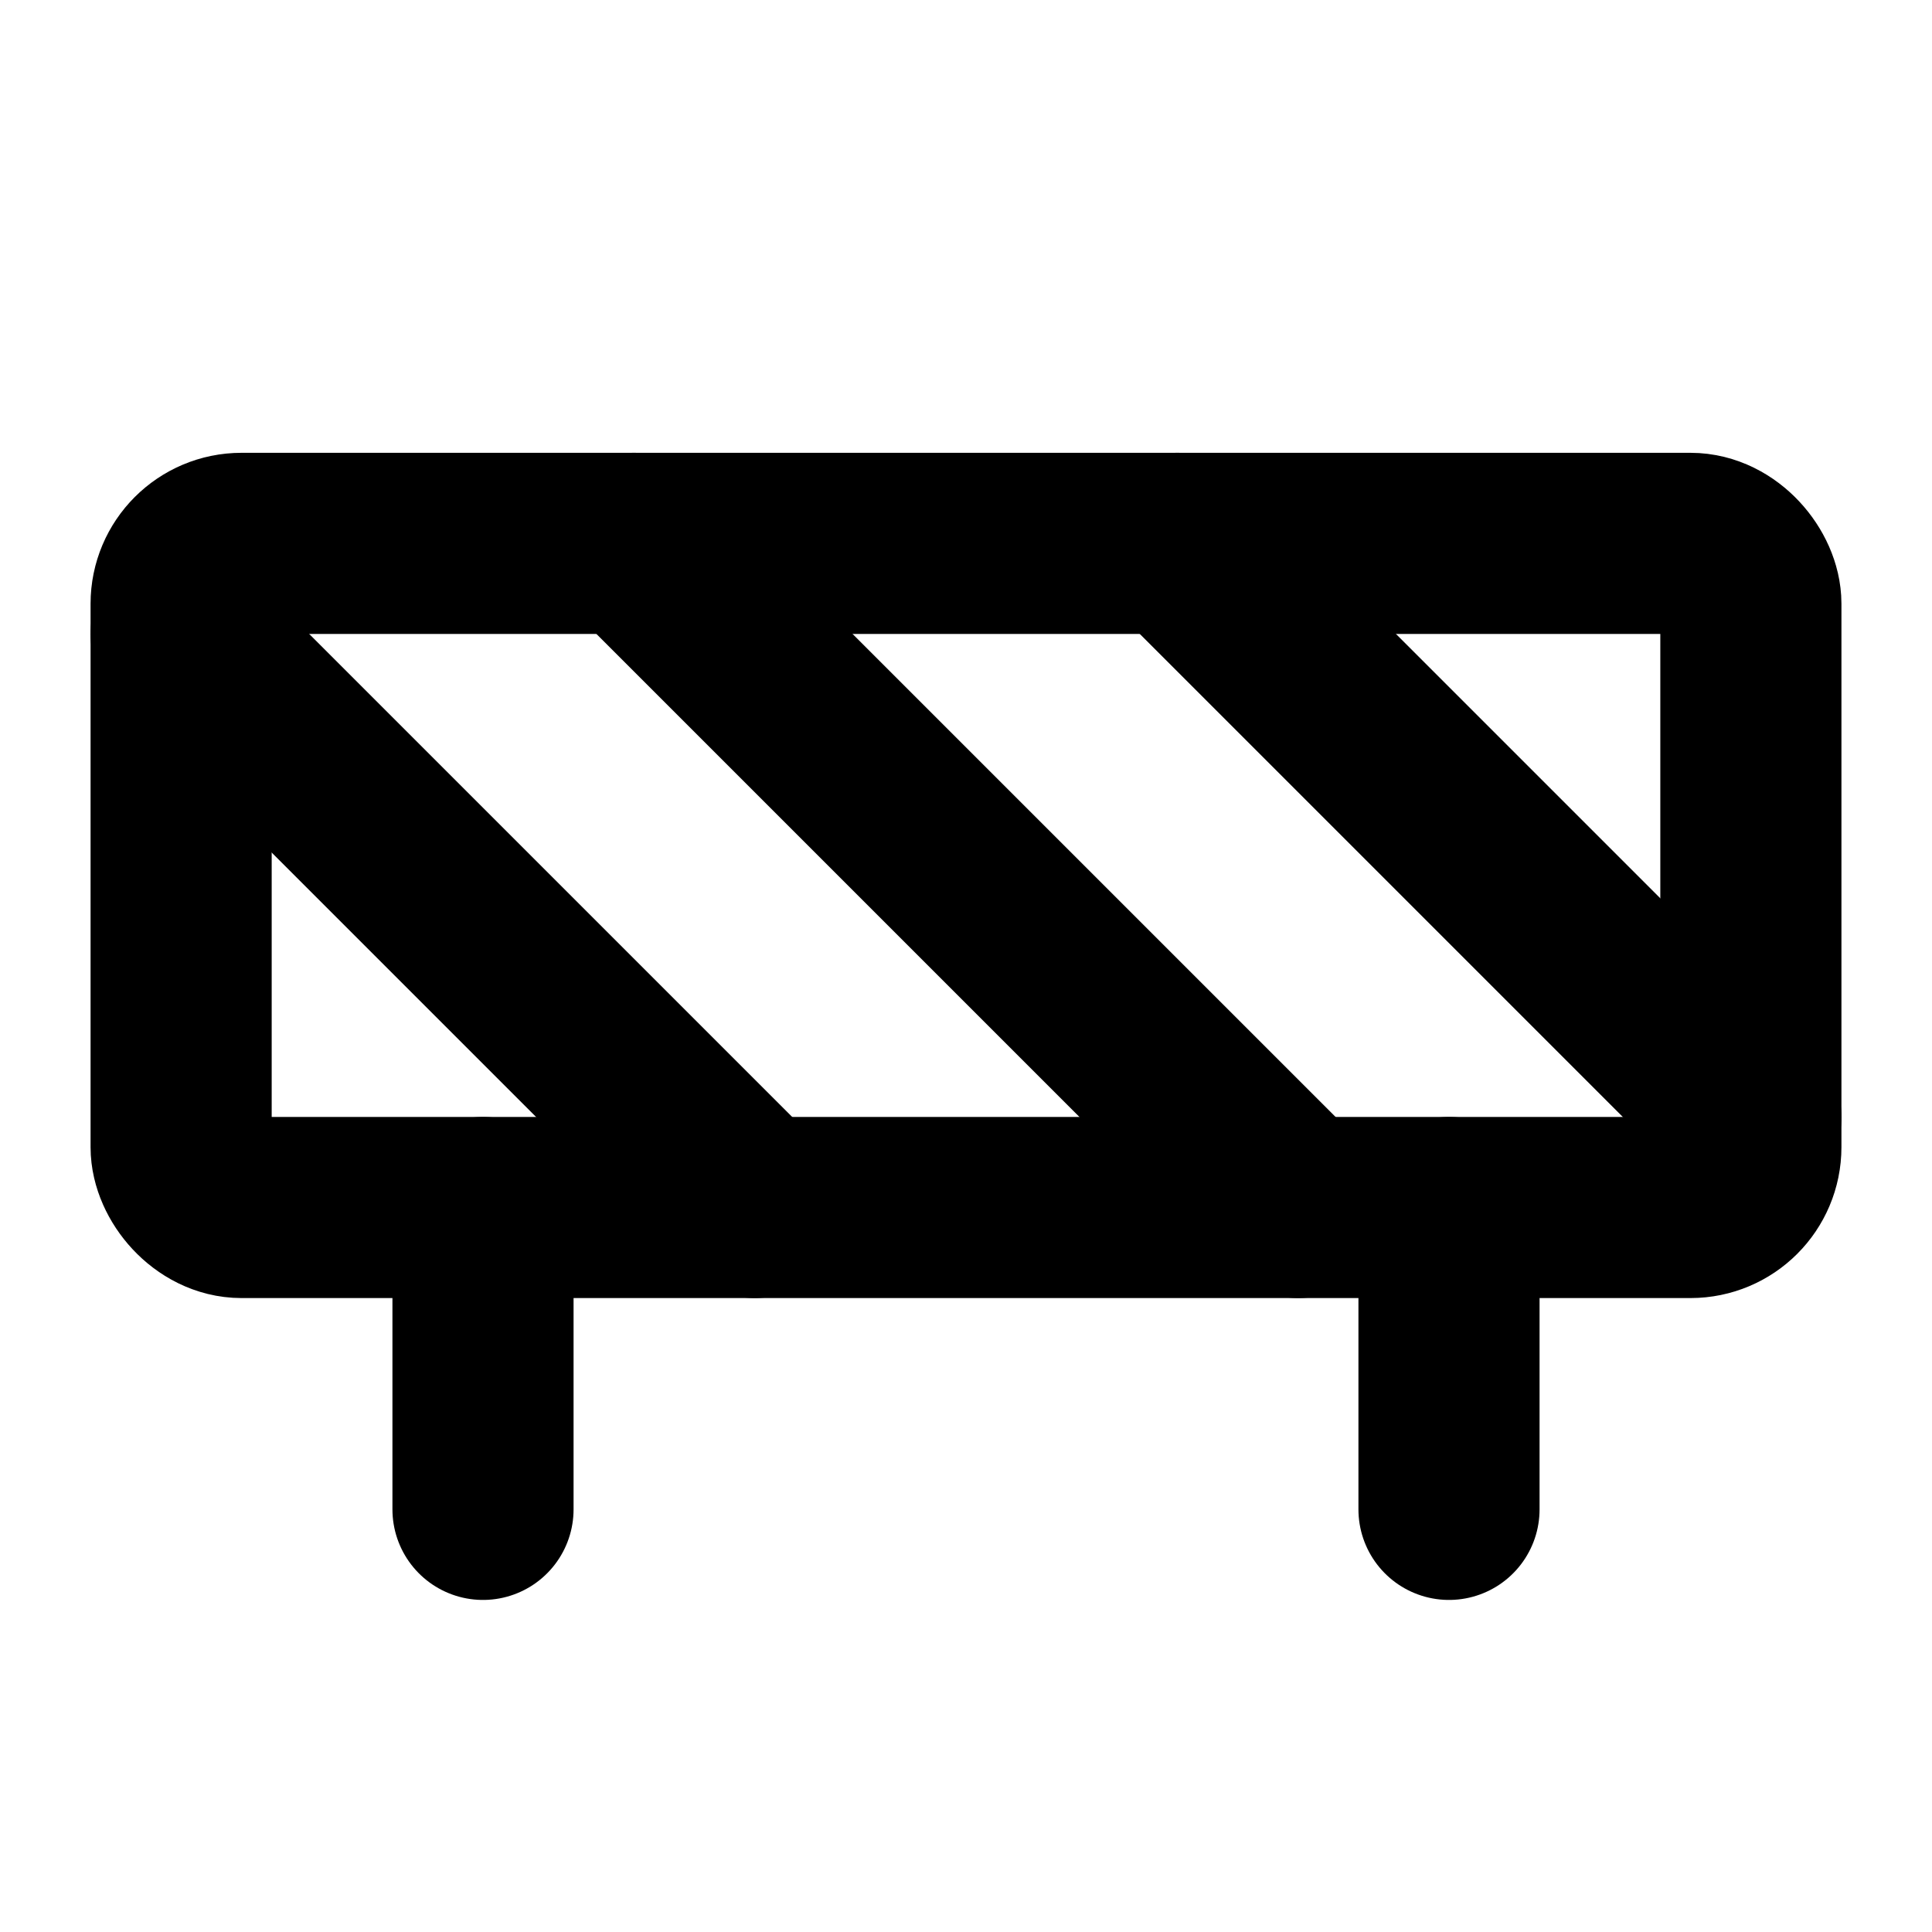
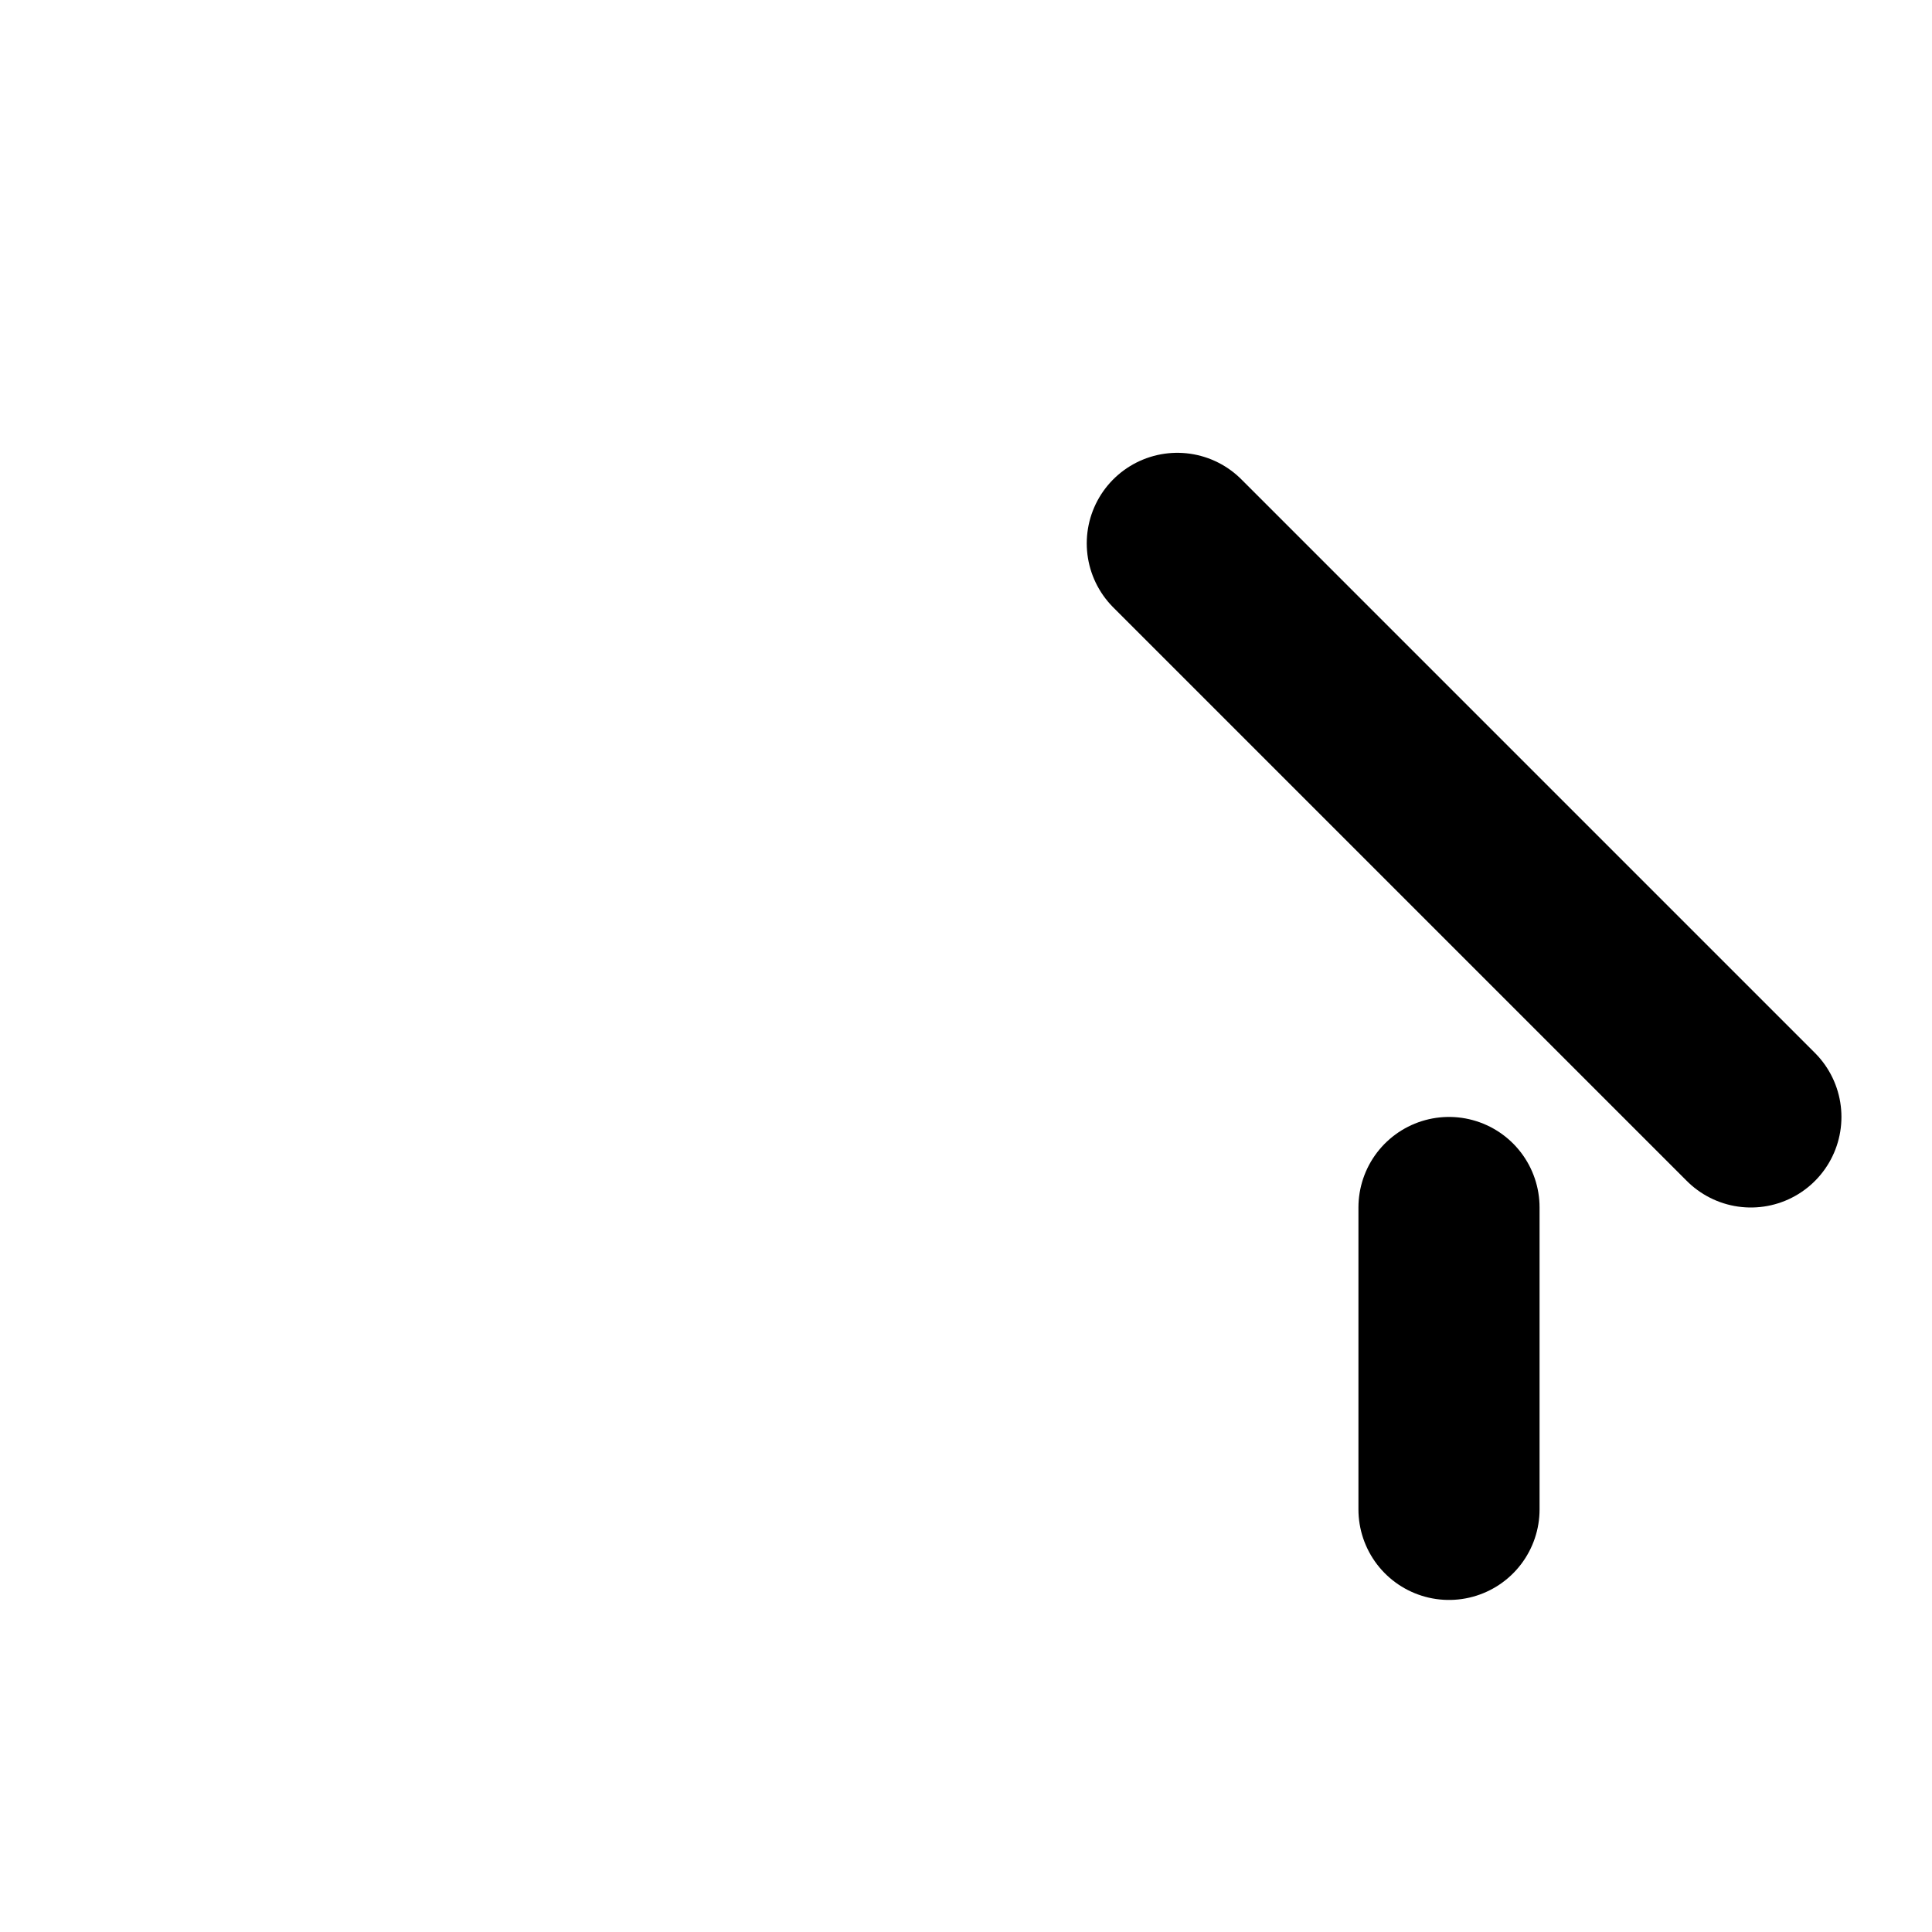
<svg xmlns="http://www.w3.org/2000/svg" viewBox="0 0 256 256">
-   <rect width="256" height="256" fill="none" />
-   <rect x="24" y="72" width="208" height="88" rx="8" fill="none" stroke="#000" stroke-linecap="round" stroke-linejoin="round" stroke-width="24" />
-   <line x1="84" y1="72" x2="172" y2="160" fill="none" stroke="#000" stroke-linecap="round" stroke-linejoin="round" stroke-width="24" />
  <line x1="156" y1="72" x2="232" y2="148" fill="none" stroke="#000" stroke-linecap="round" stroke-linejoin="round" stroke-width="24" />
-   <line x1="24" y1="84" x2="100" y2="160" fill="none" stroke="#000" stroke-linecap="round" stroke-linejoin="round" stroke-width="24" />
  <line x1="192" y1="160" x2="192" y2="200" fill="none" stroke="#000" stroke-linecap="round" stroke-linejoin="round" stroke-width="24" />
-   <line x1="64" y1="160" x2="64" y2="200" fill="none" stroke="#000" stroke-linecap="round" stroke-linejoin="round" stroke-width="24" />
</svg>